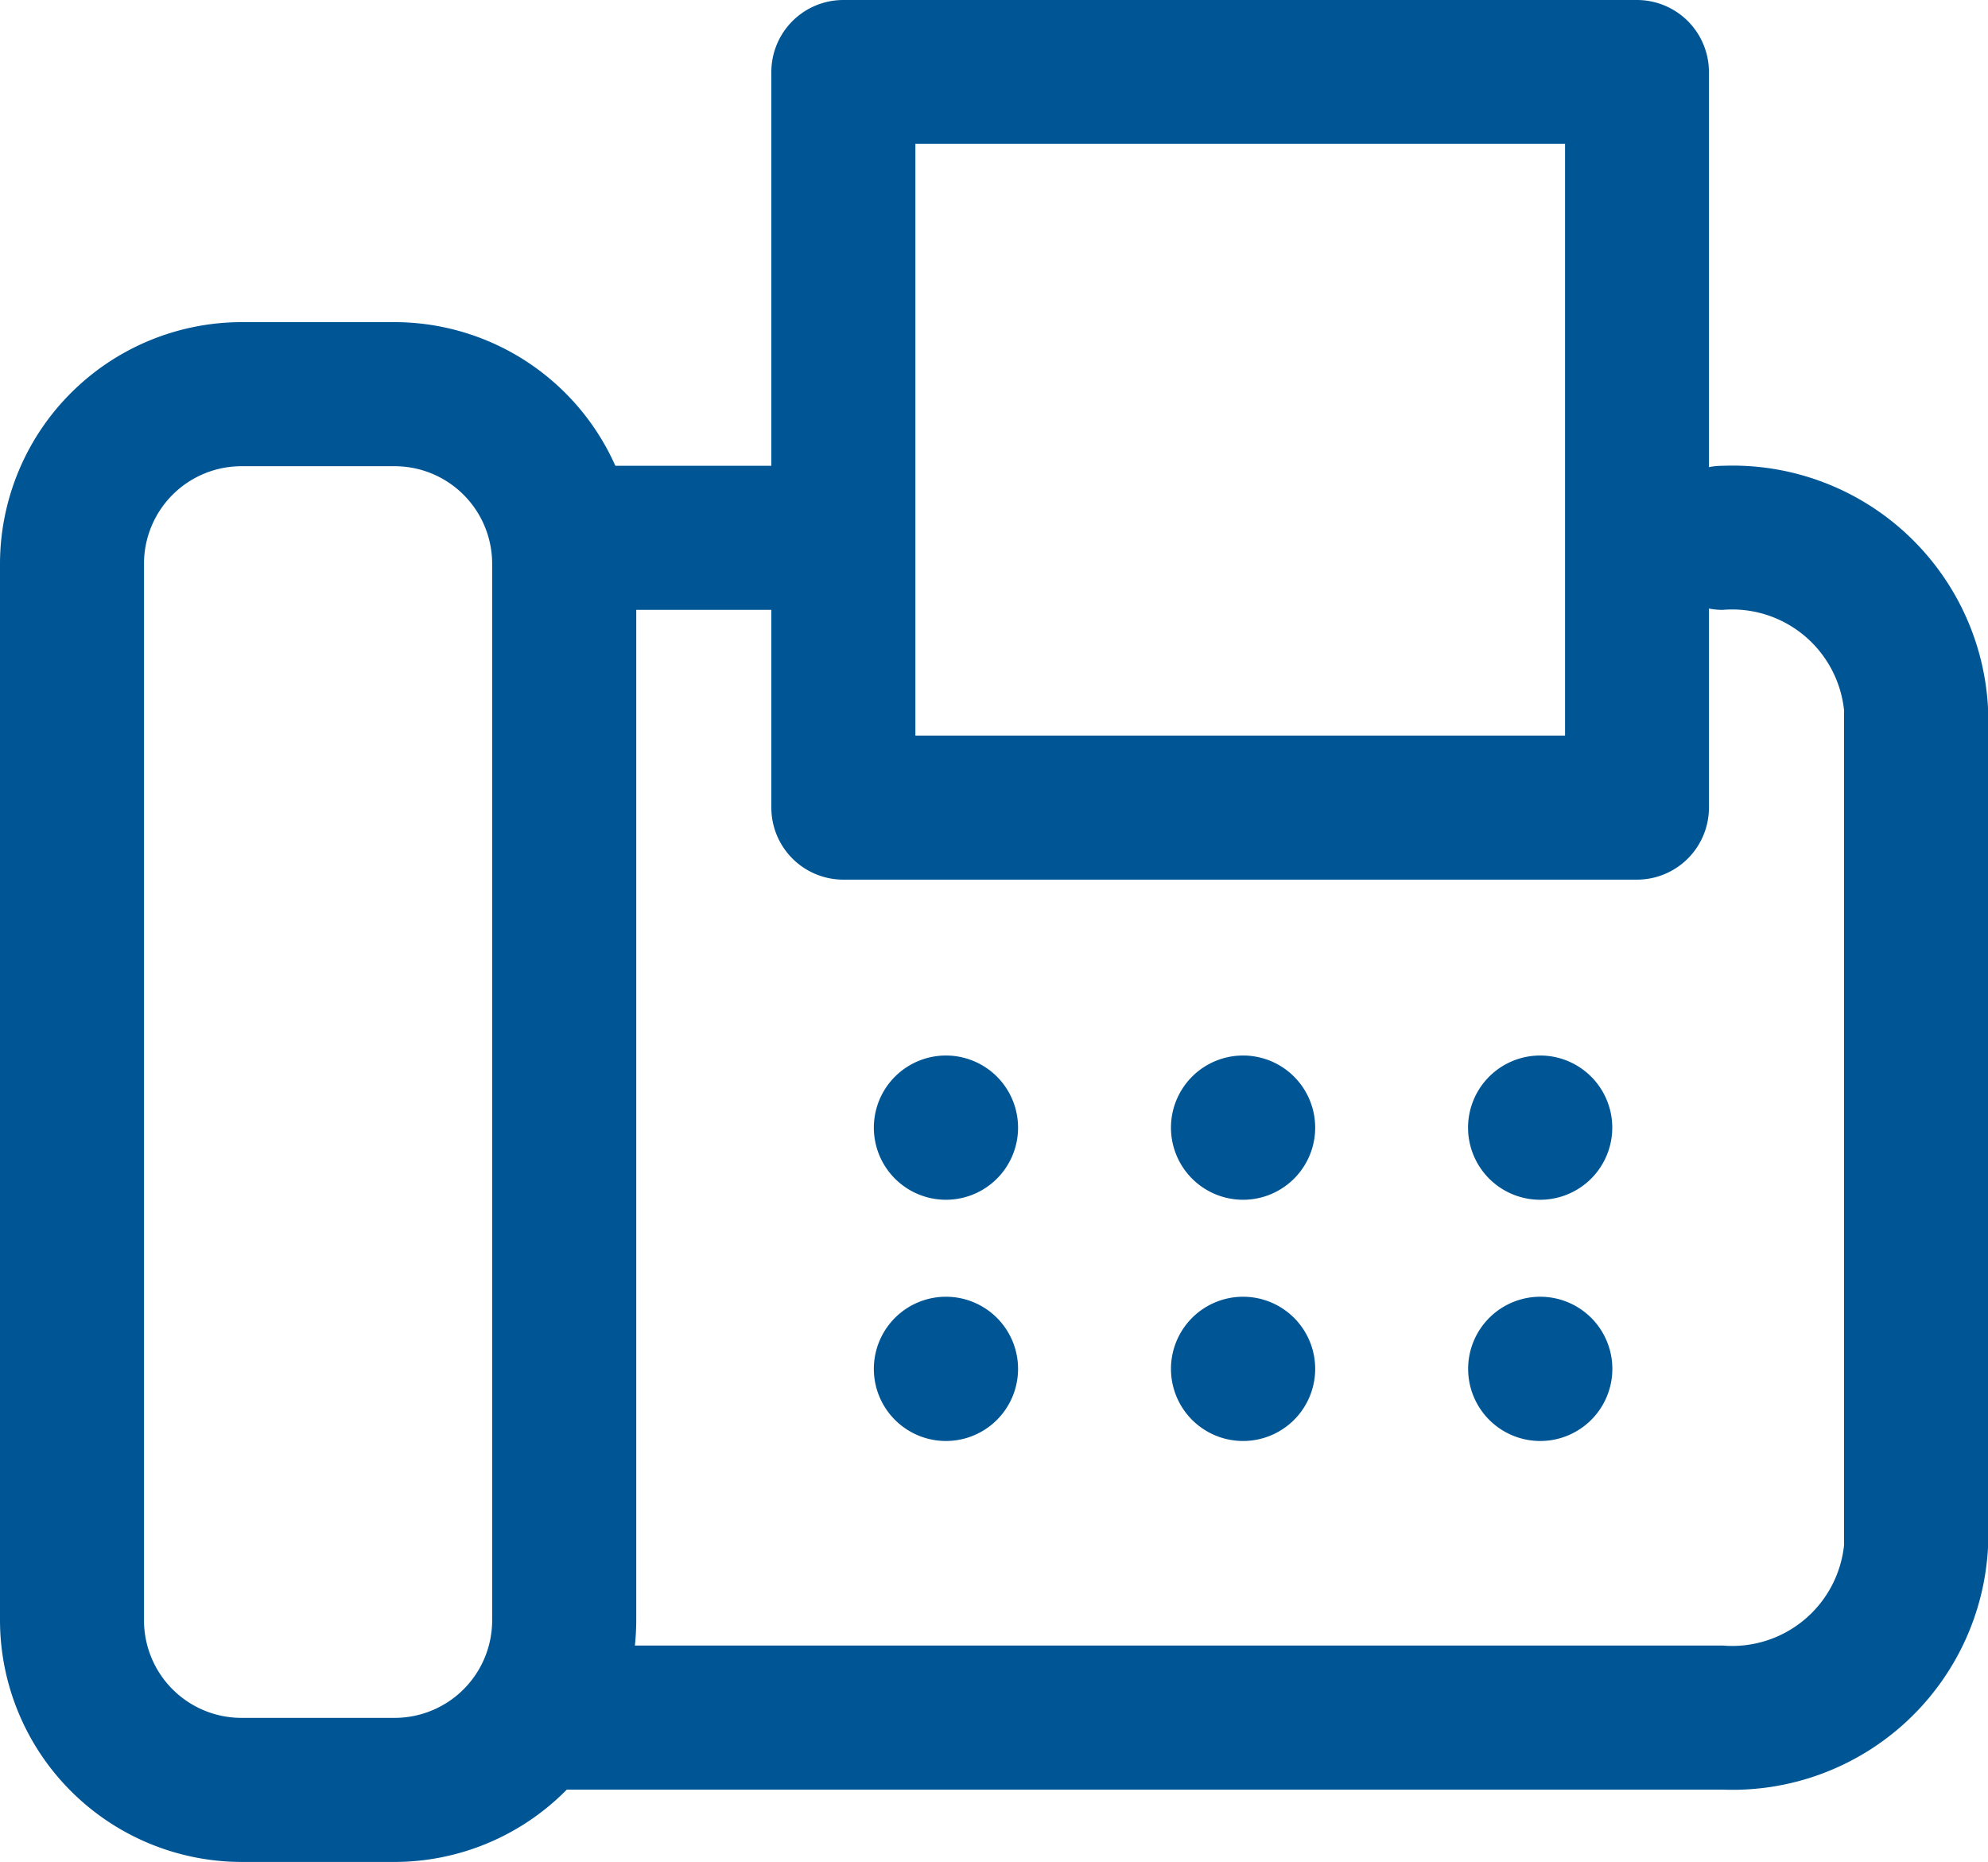
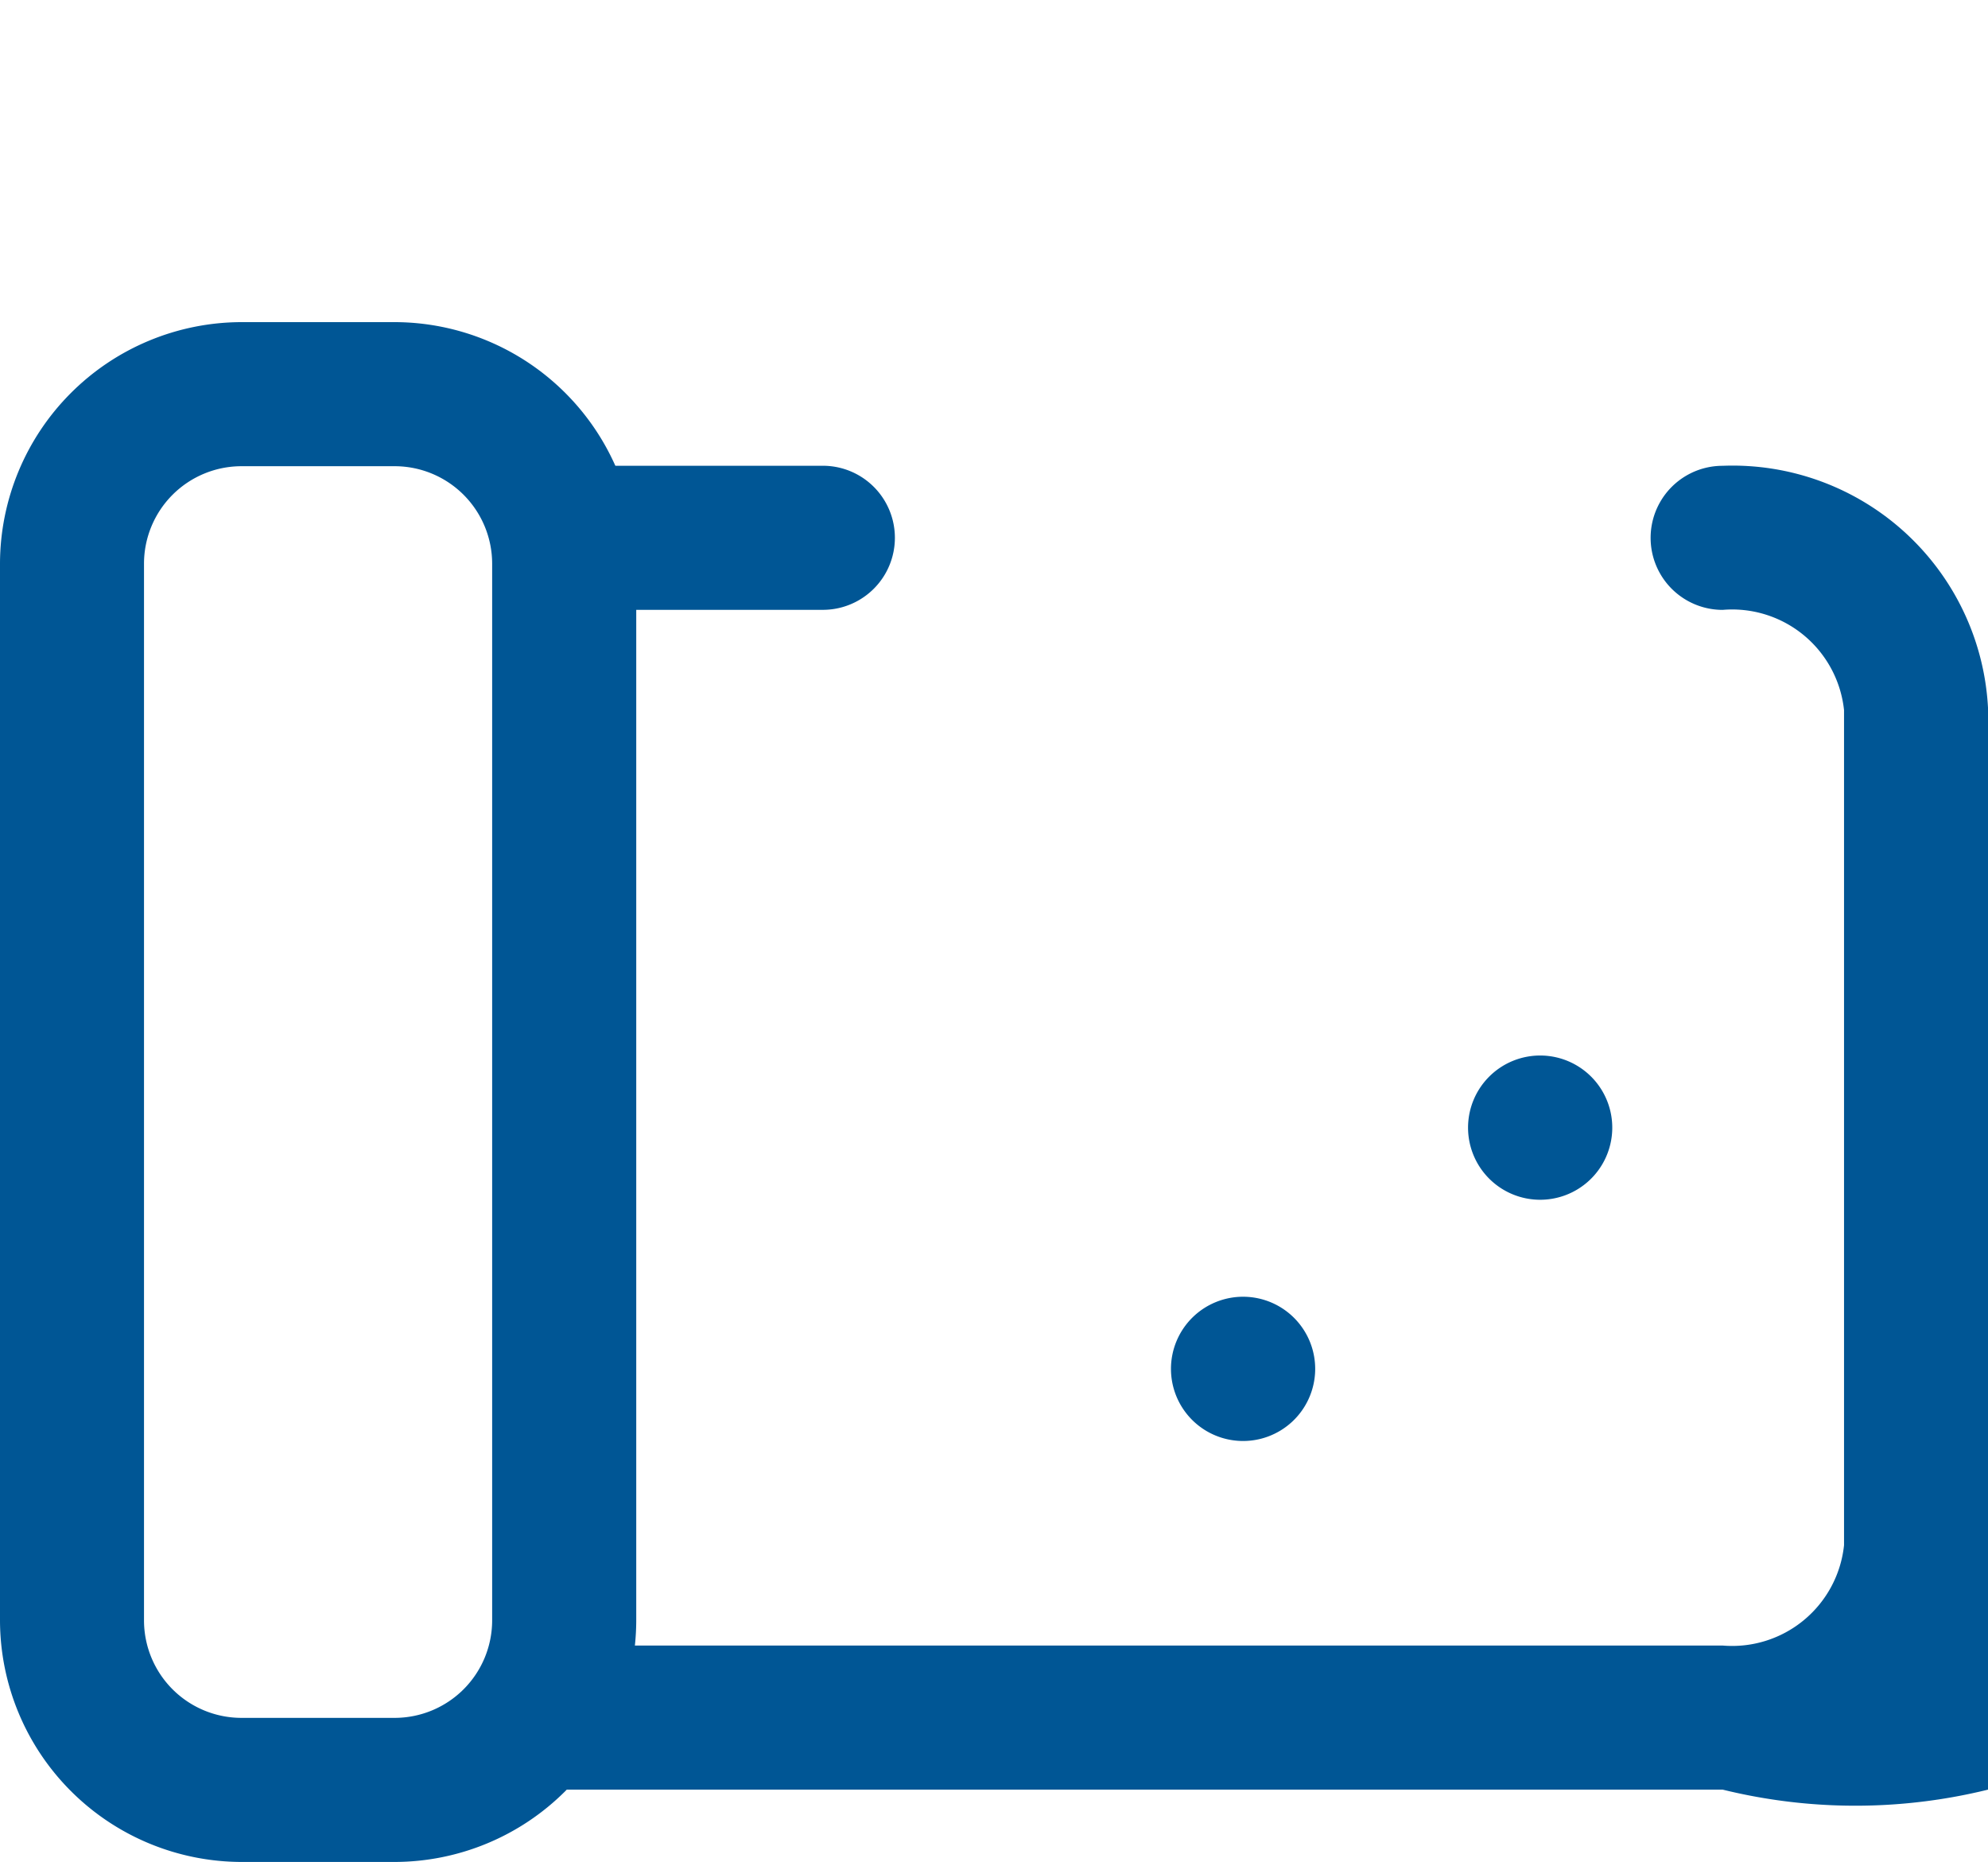
<svg xmlns="http://www.w3.org/2000/svg" id="fax_1_" data-name="fax (1)" width="48" height="44.946" viewBox="0 0 48 44.946">
-   <path id="Path_16210" data-name="Path 16210" d="M38.5,41.389H10.532a1.739,1.739,0,0,1,0-3.478H38.5a2.716,2.716,0,0,0,2.931-2.421V15.33A2.716,2.716,0,0,0,38.5,12.911a1.739,1.739,0,1,1,0-3.478,6.176,6.176,0,0,1,6.41,5.9V35.489A6.177,6.177,0,0,1,38.5,41.389Z" transform="translate(3.093 1.811)" fill="#005695" />
+   <path id="Path_16210" data-name="Path 16210" d="M38.5,41.389H10.532a1.739,1.739,0,0,1,0-3.478H38.5a2.716,2.716,0,0,0,2.931-2.421V15.33A2.716,2.716,0,0,0,38.5,12.911a1.739,1.739,0,1,1,0-3.478,6.176,6.176,0,0,1,6.41,5.9A6.177,6.177,0,0,1,38.5,41.389Z" transform="translate(3.093 1.811)" fill="#005695" />
  <path id="Path_16211" data-name="Path 16211" d="M16.775,12.909H10.532a1.739,1.739,0,0,1,0-3.478h6.243a1.739,1.739,0,1,1,0,3.478Z" transform="translate(3.093 1.812)" fill="#005695" />
  <path id="Path_16212" data-name="Path 16212" d="M9.78,44.109h-3.7A5.843,5.843,0,0,1,.25,38.278V12.769a5.843,5.843,0,0,1,5.831-5.83h3.7a5.843,5.843,0,0,1,5.831,5.83v25.51A5.843,5.843,0,0,1,9.78,44.109Zm-3.7-33.692a2.354,2.354,0,0,0-2.353,2.351v25.51a2.354,2.354,0,0,0,2.353,2.353h3.7a2.355,2.355,0,0,0,2.353-2.353V12.769A2.355,2.355,0,0,0,9.78,10.417Z" transform="translate(-0.25 0.837)" fill="#005695" />
-   <path id="Path_16213" data-name="Path 16213" d="M34.535,22.584H15.375a1.739,1.739,0,0,1-1.739-1.739V3.089A1.739,1.739,0,0,1,15.375,1.35h19.16a1.739,1.739,0,0,1,1.739,1.739V20.845A1.739,1.739,0,0,1,34.535,22.584ZM17.114,19.106H32.8V4.821H17.114Z" transform="translate(4.988 -1.35)" fill="#005695" />
-   <path id="Path_16214" data-name="Path 16214" d="M17.086,23.143A1.741,1.741,0,1,0,15.415,21.4,1.741,1.741,0,0,0,17.086,23.143Z" transform="translate(5.684 5.817)" fill="#005695" />
-   <path id="Path_16215" data-name="Path 16215" d="M22.242,23.143A1.741,1.741,0,1,0,20.571,21.4,1.741,1.741,0,0,0,22.242,23.143Z" transform="translate(7.702 5.817)" fill="#005695" />
  <path id="Path_16216" data-name="Path 16216" d="M27.4,23.143A1.741,1.741,0,1,0,25.727,21.4,1.741,1.741,0,0,0,27.4,23.143Z" transform="translate(9.719 5.817)" fill="#005695" />
-   <path id="Path_16217" data-name="Path 16217" d="M17.086,27.328a1.741,1.741,0,1,0-1.671-1.739A1.741,1.741,0,0,0,17.086,27.328Z" transform="translate(5.684 7.455)" fill="#005695" />
  <path id="Path_16218" data-name="Path 16218" d="M22.242,27.328a1.741,1.741,0,1,0-1.671-1.739A1.741,1.741,0,0,0,22.242,27.328Z" transform="translate(7.702 7.455)" fill="#005695" />
-   <path id="Path_16219" data-name="Path 16219" d="M27.4,27.328a1.741,1.741,0,1,0-1.671-1.739A1.741,1.741,0,0,0,27.4,27.328Z" transform="translate(9.719 7.455)" fill="#005695" />
</svg>